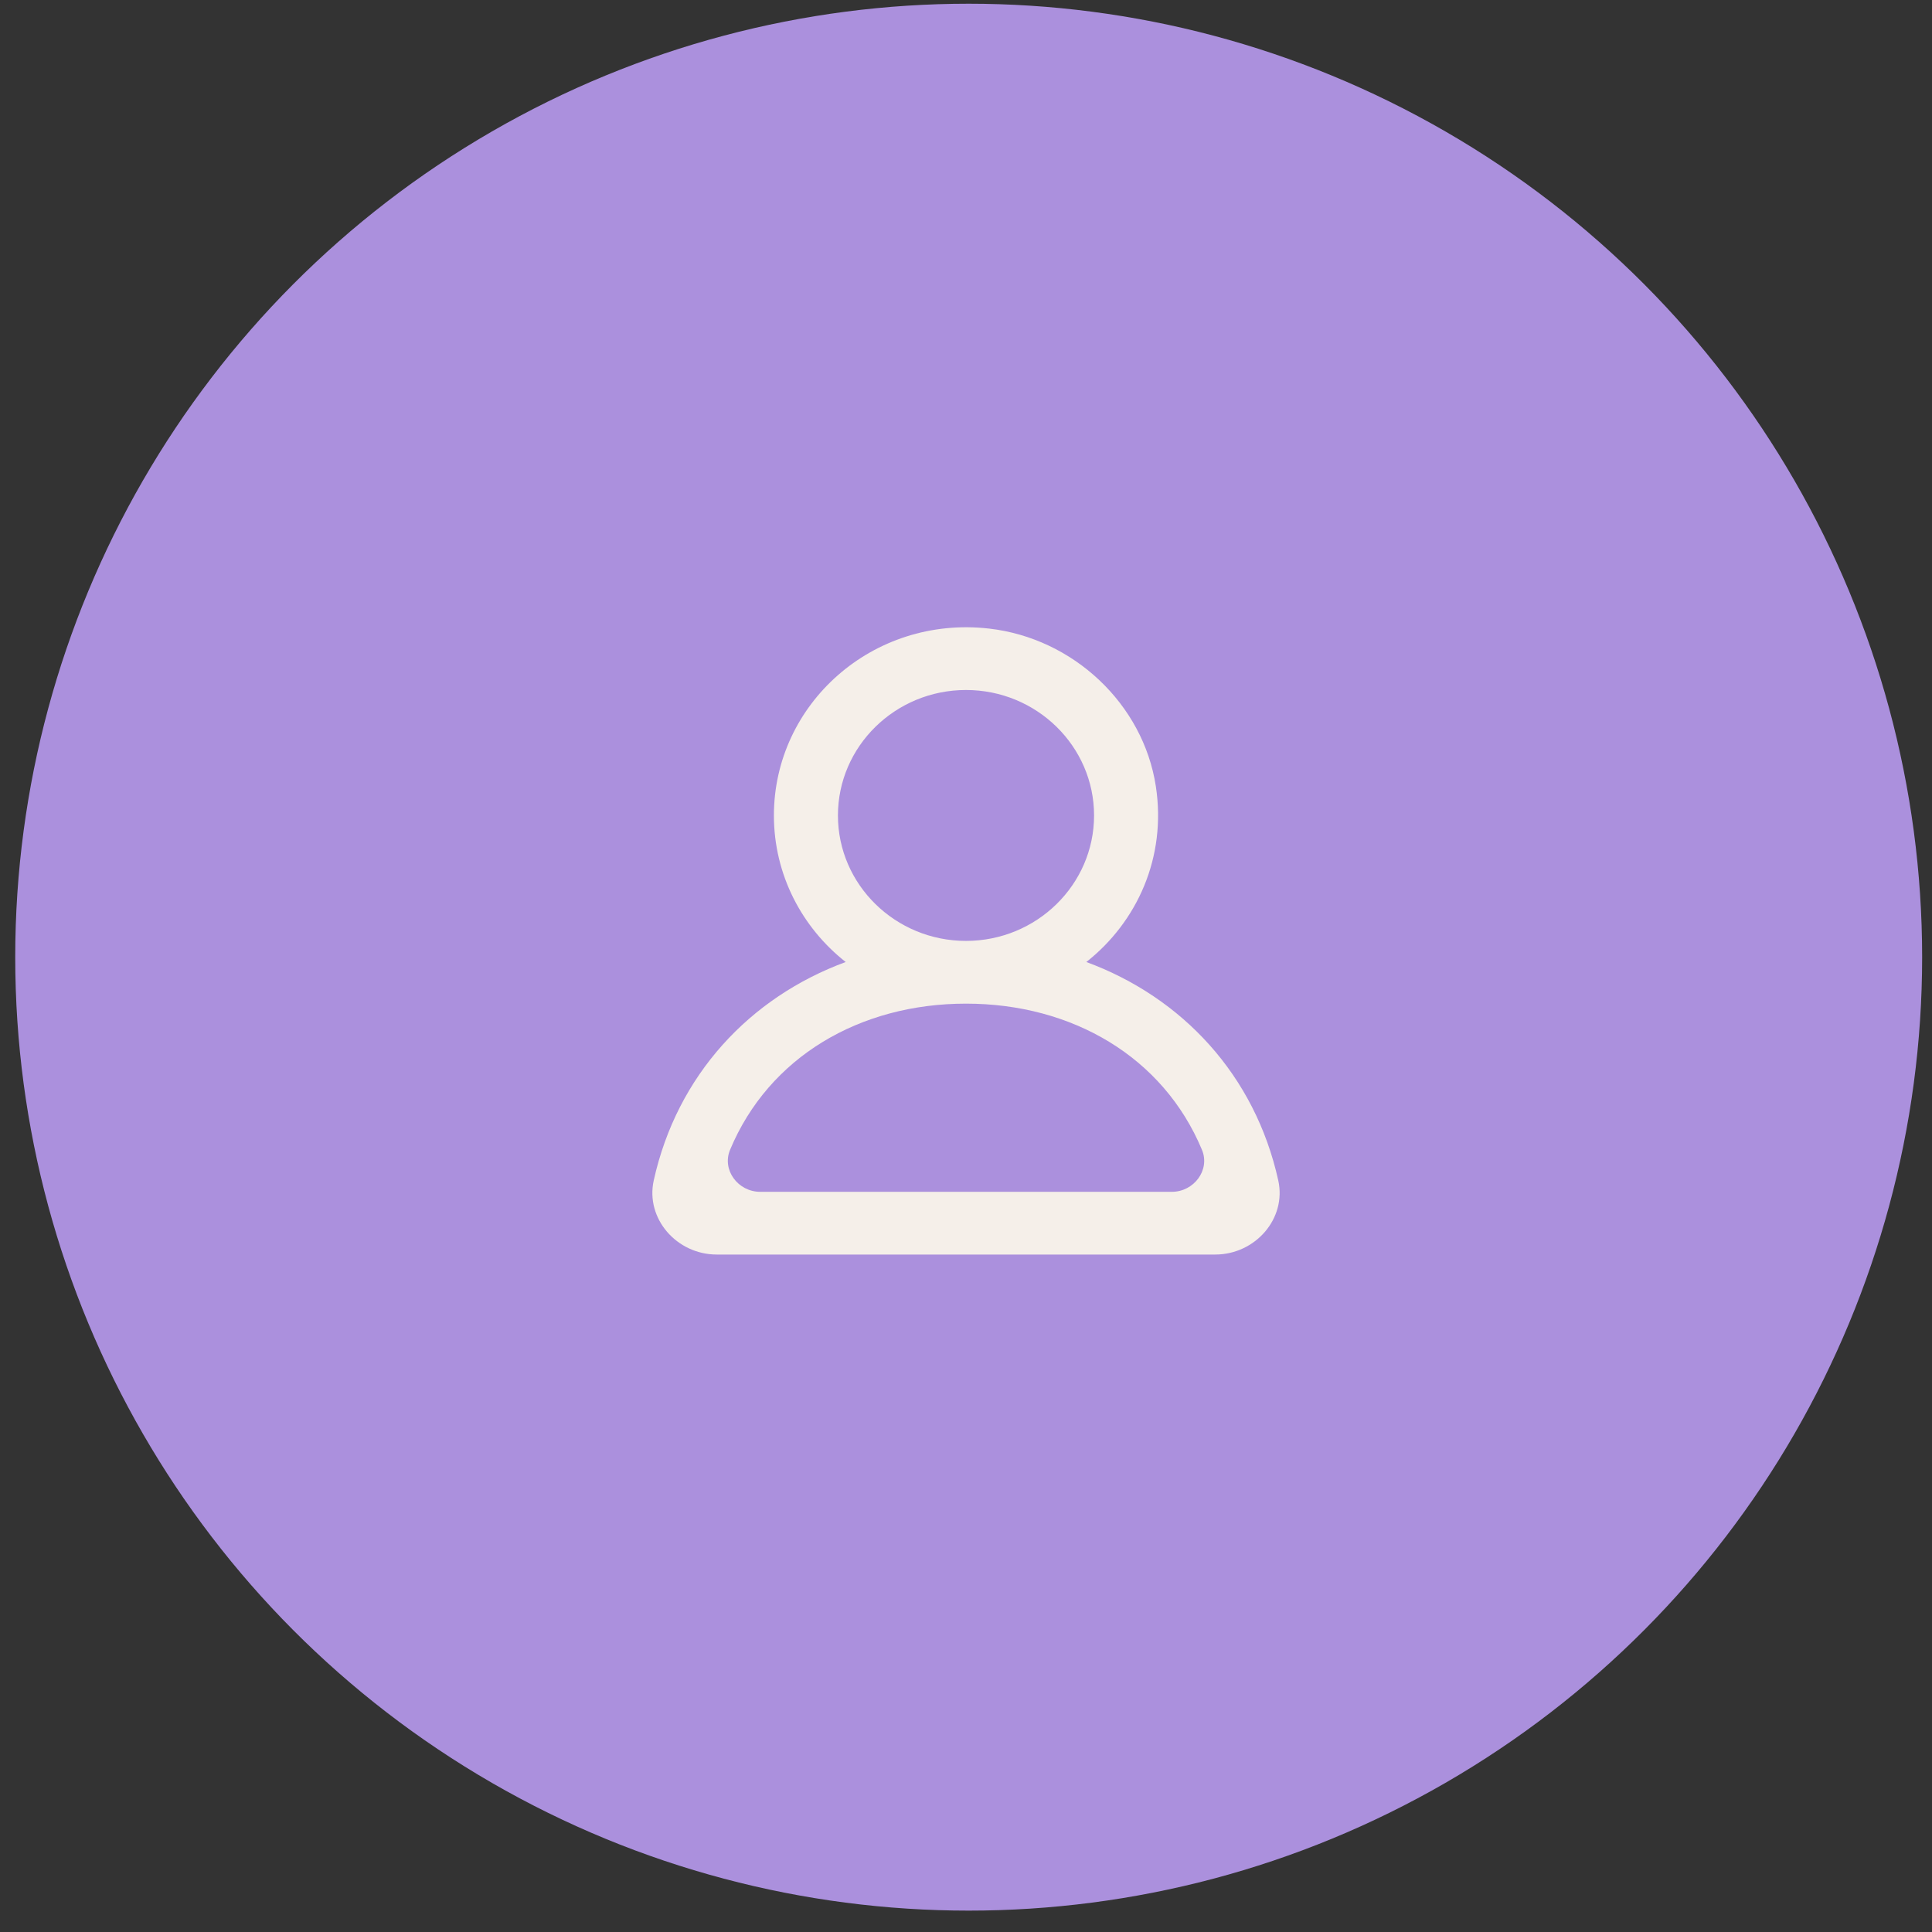
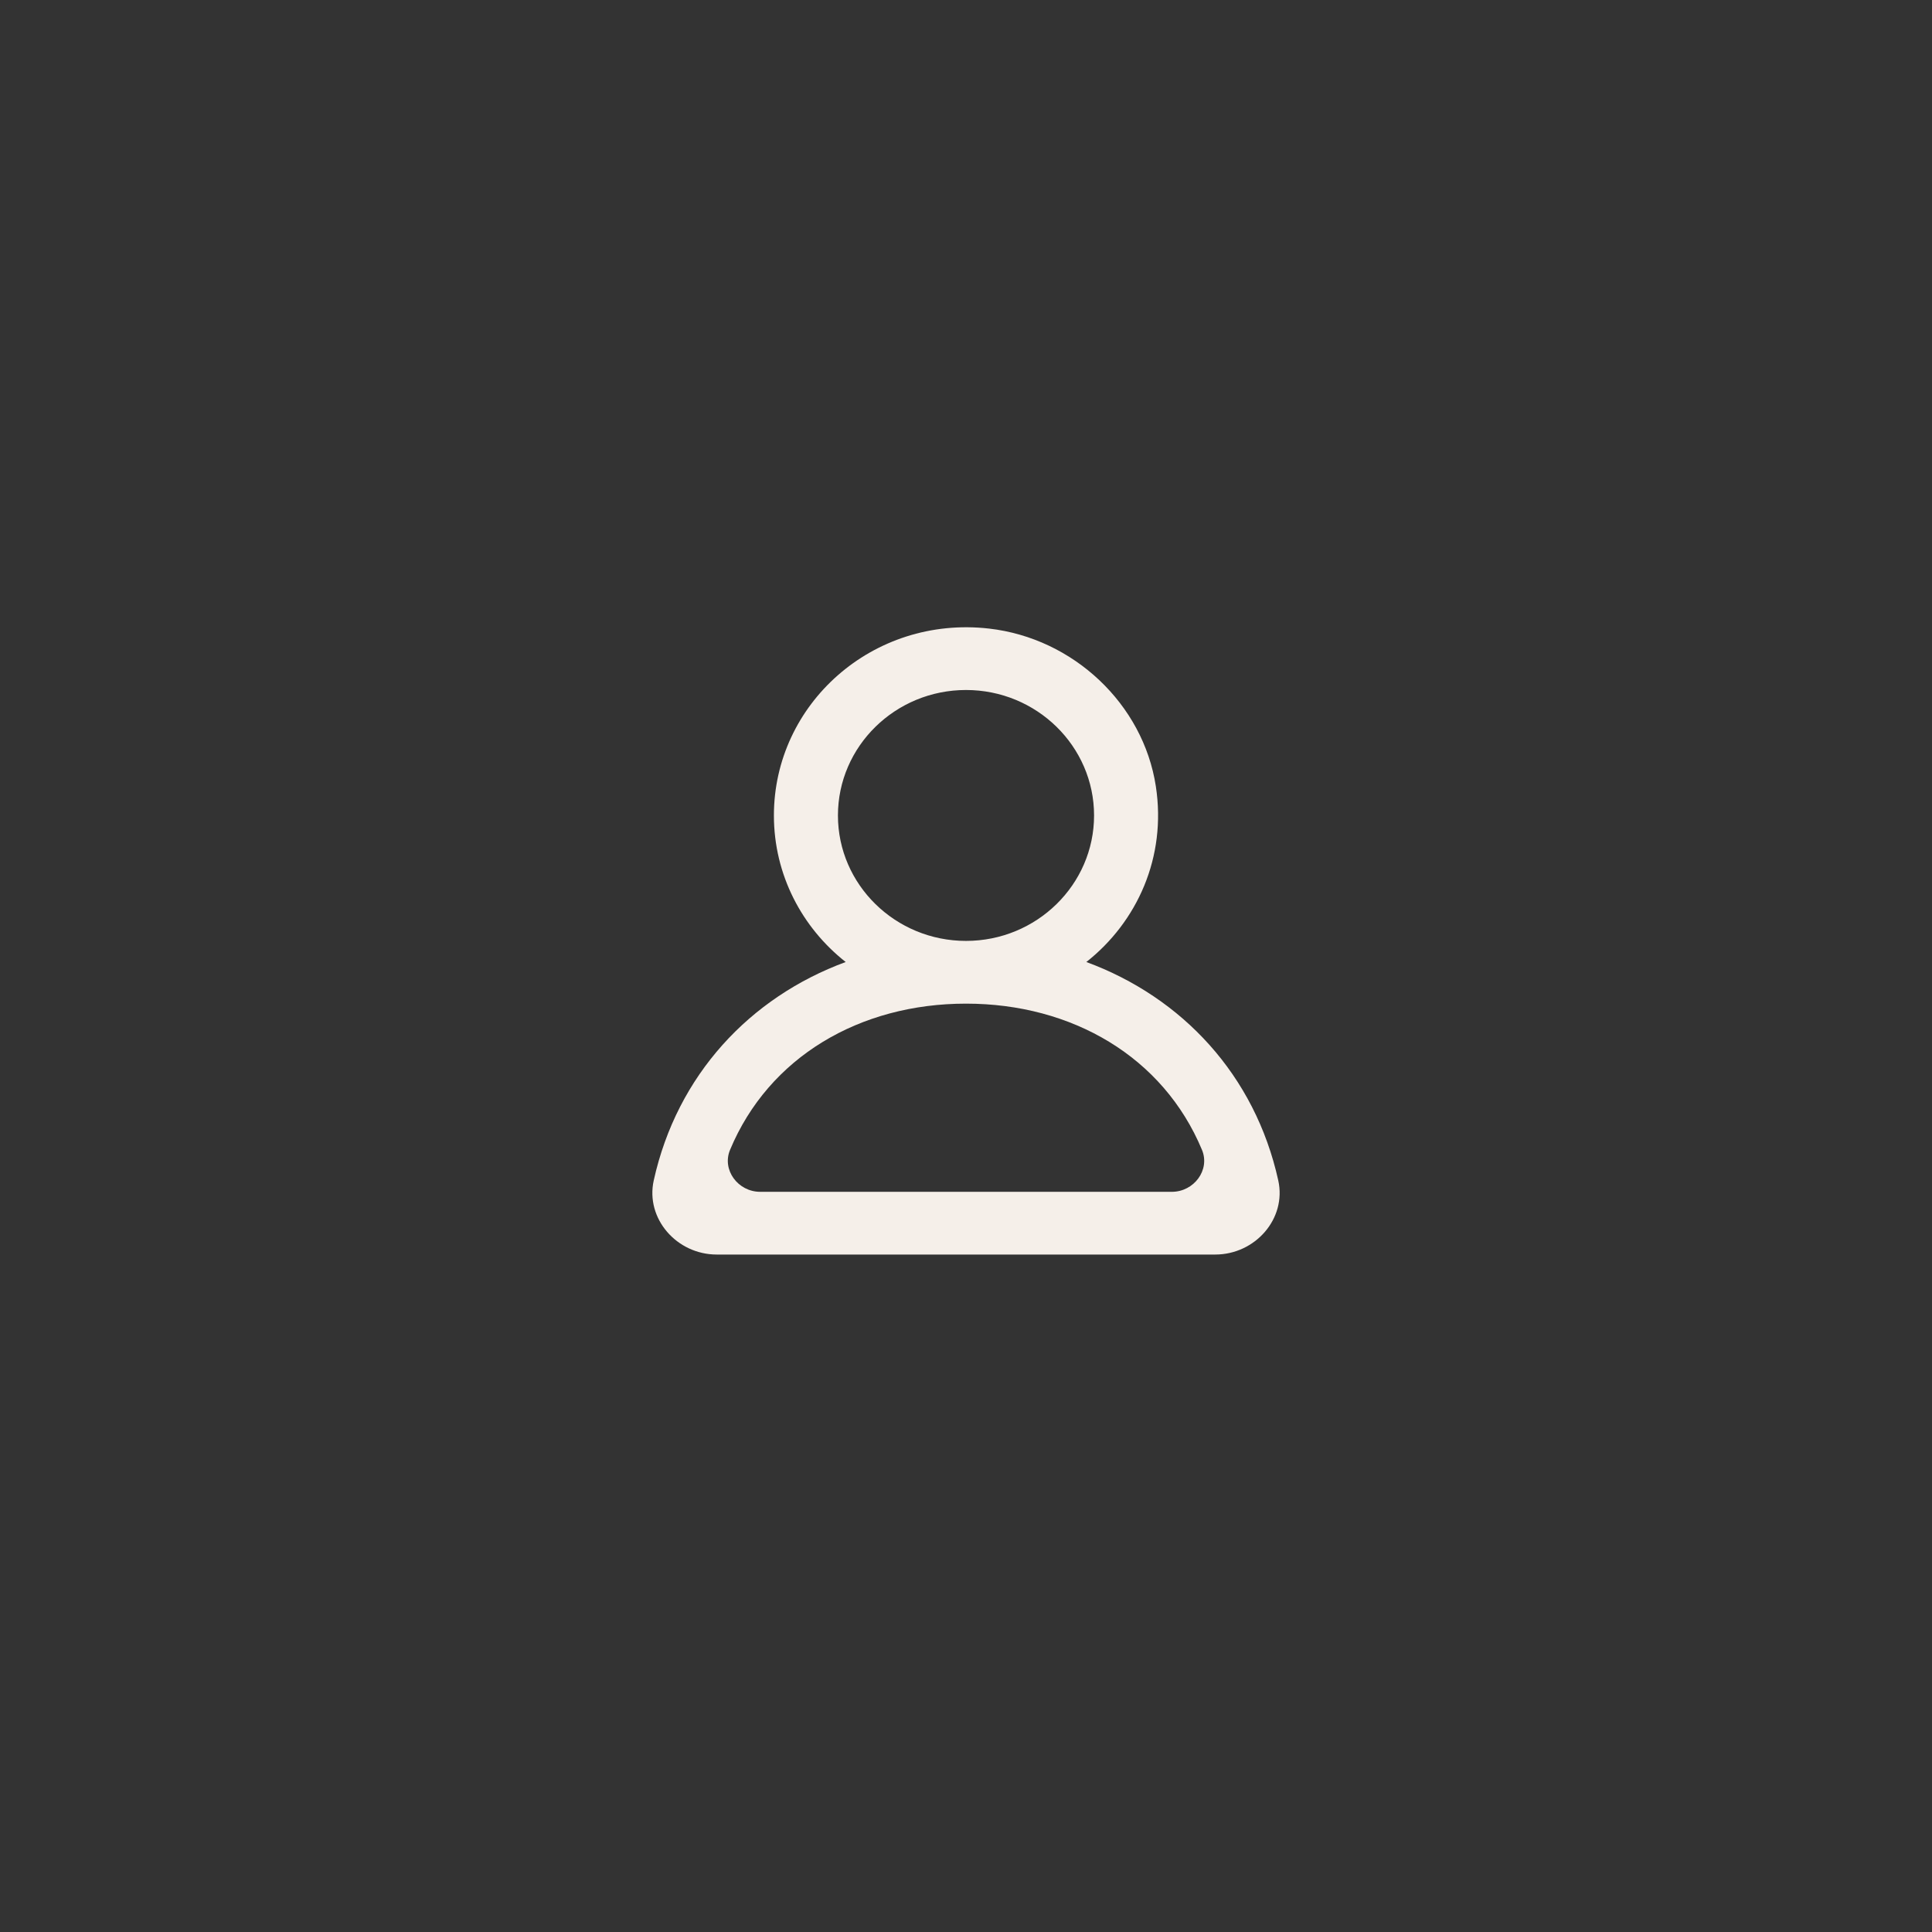
<svg xmlns="http://www.w3.org/2000/svg" width="77" height="77" viewBox="0 0 77 77" fill="none">
  <rect x="0" y="0" width="77" height="77" fill="#333333" stroke="none" />
-   <circle cx="38.607" cy="38.148" r="38" fill="#AB90DD" />
  <path fill-rule="evenodd" clip-rule="evenodd" d="M46.703 47.5H30.298C29.415 47.5 28.763 46.629 29.096 45.828C30.641 42.123 34.271 40 38.5 40C42.73 40 46.36 42.123 47.905 45.828C48.238 46.629 47.586 47.5 46.703 47.5ZM33.396 32.5C33.396 29.742 35.686 27.5 38.5 27.5C41.315 27.5 43.604 29.742 43.604 32.5C43.604 35.258 41.315 37.5 38.5 37.5C35.686 37.5 33.396 35.258 33.396 32.5ZM50.945 47.045C50.017 42.846 47.115 39.748 43.296 38.341C45.32 36.745 46.5 34.164 46.066 31.337C45.564 28.059 42.78 25.435 39.419 25.052C34.779 24.524 30.844 28.061 30.844 32.5C30.844 34.862 31.962 36.968 33.705 38.341C29.884 39.748 26.984 42.846 26.055 47.045C25.718 48.571 26.974 50 28.567 50H48.432C50.027 50 51.283 48.571 50.945 47.045Z" fill="#F5EFE9" />
</svg>